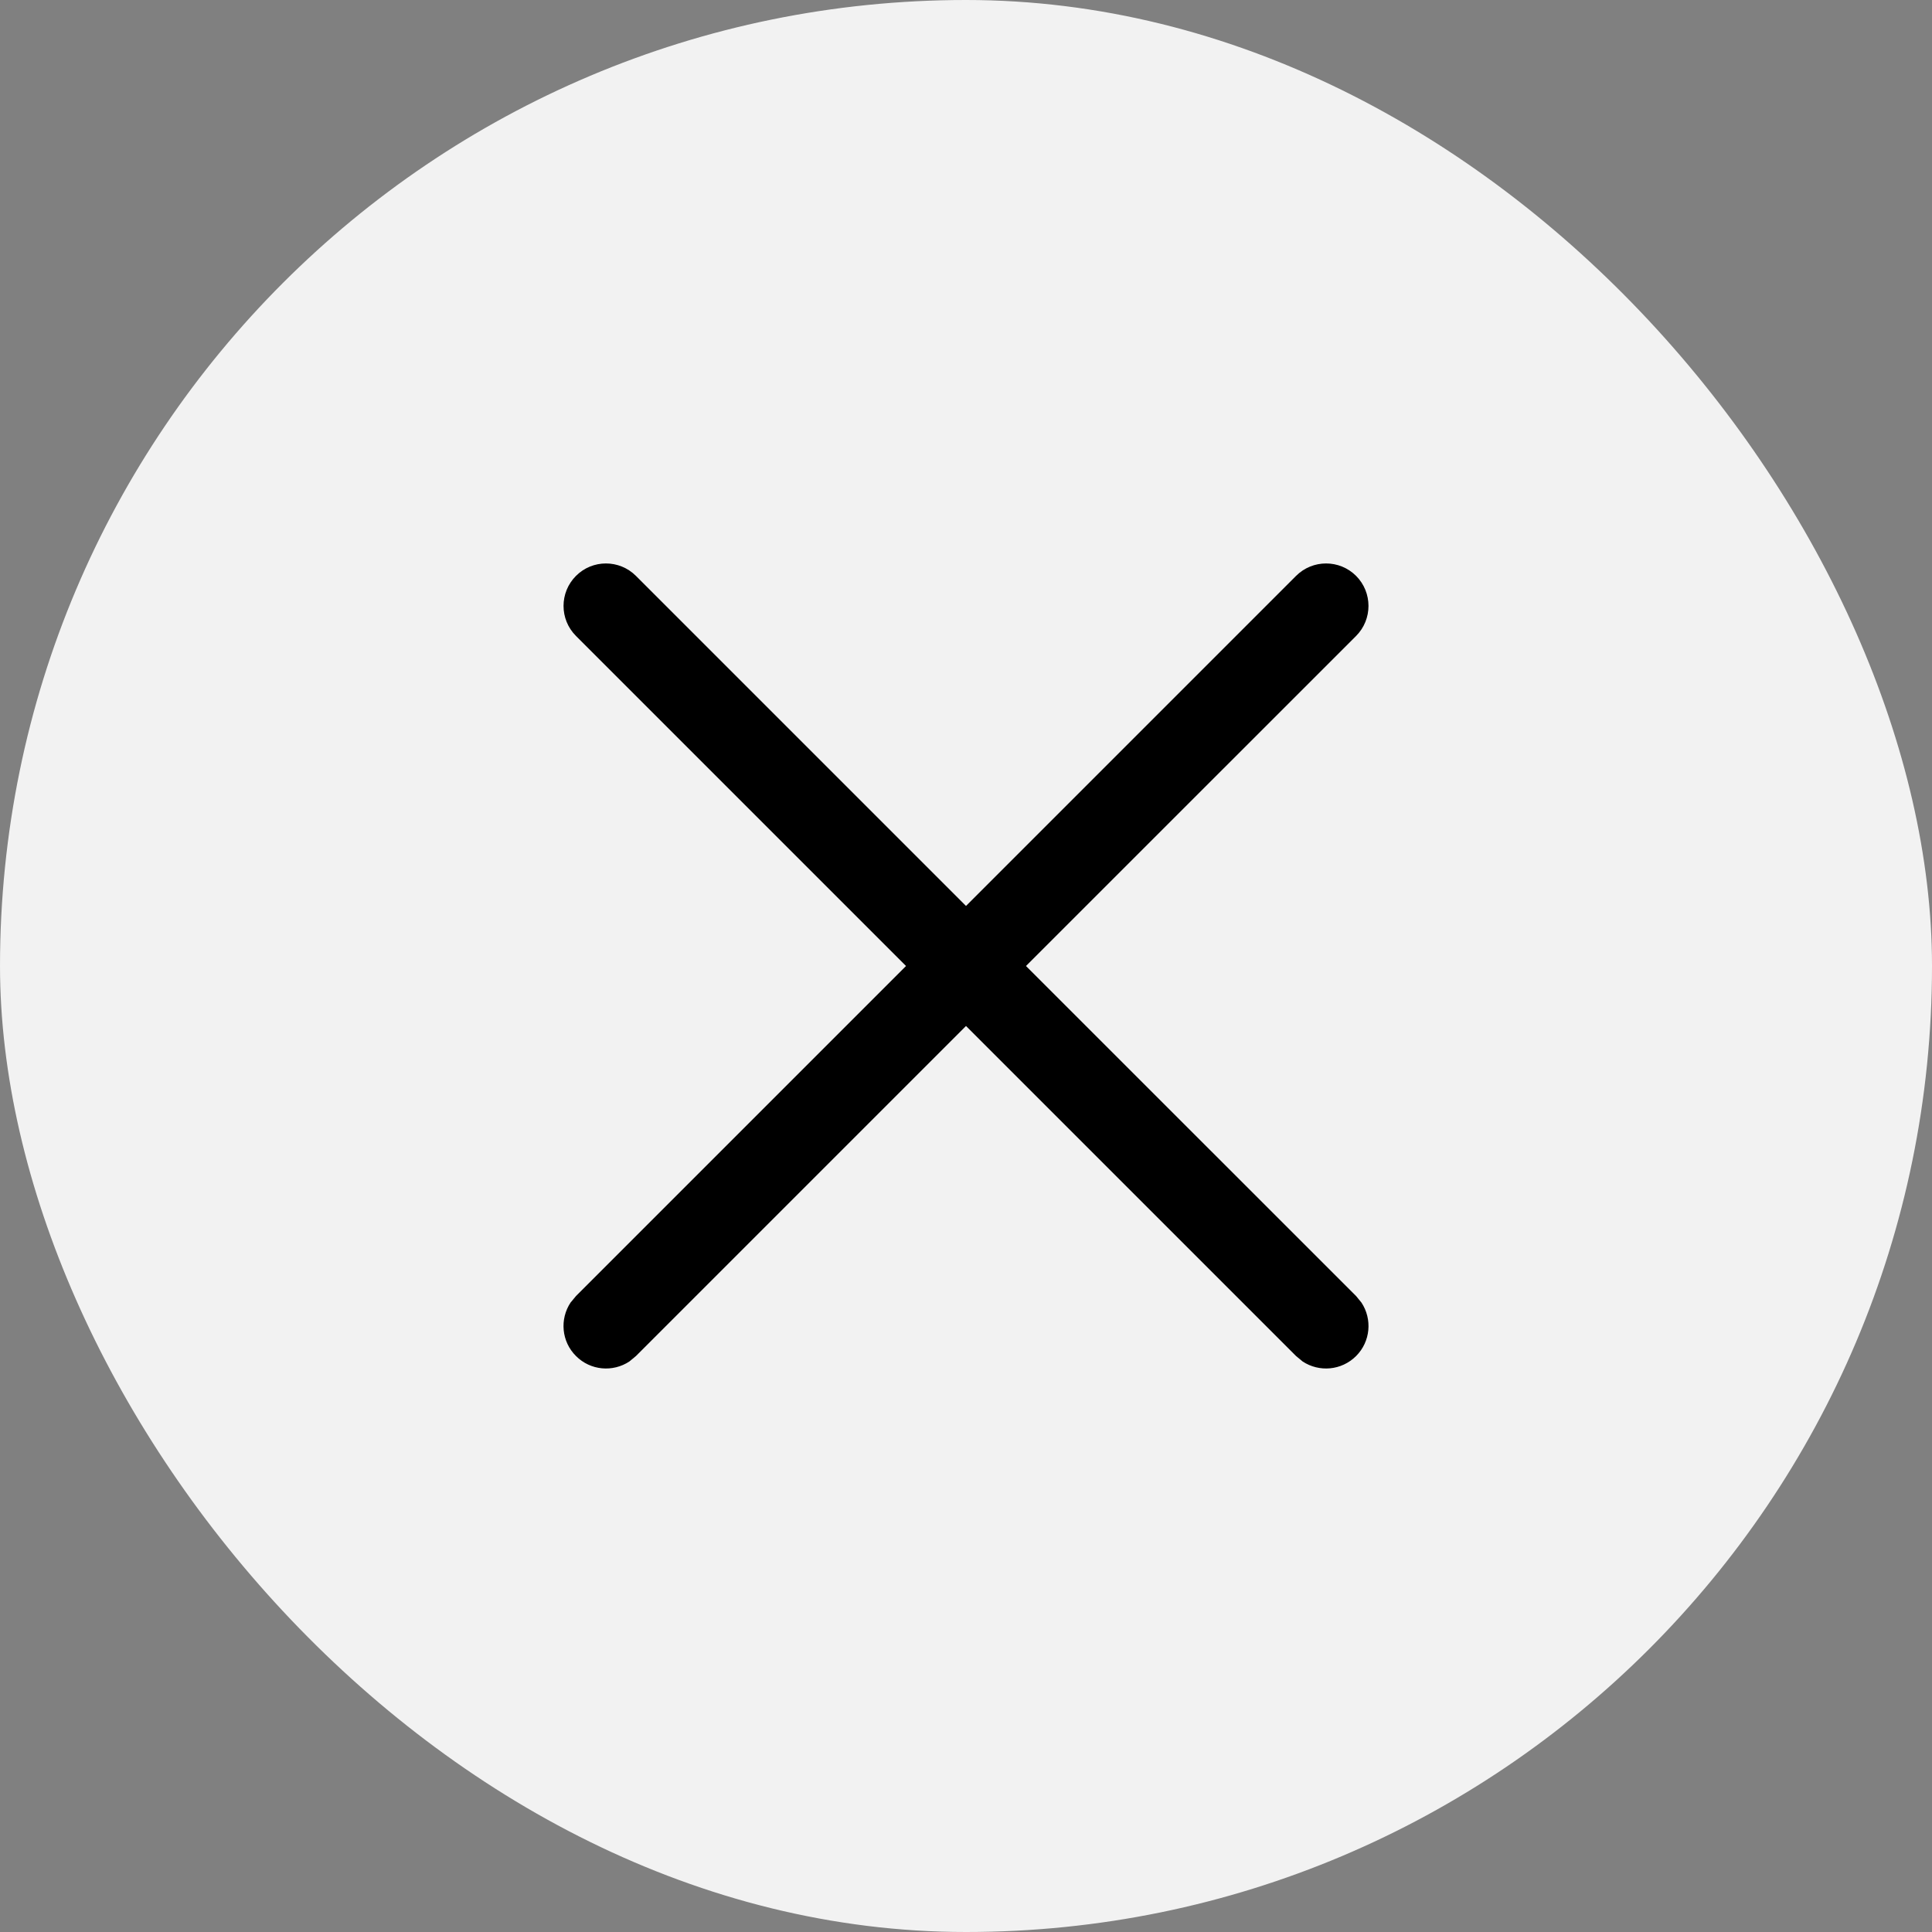
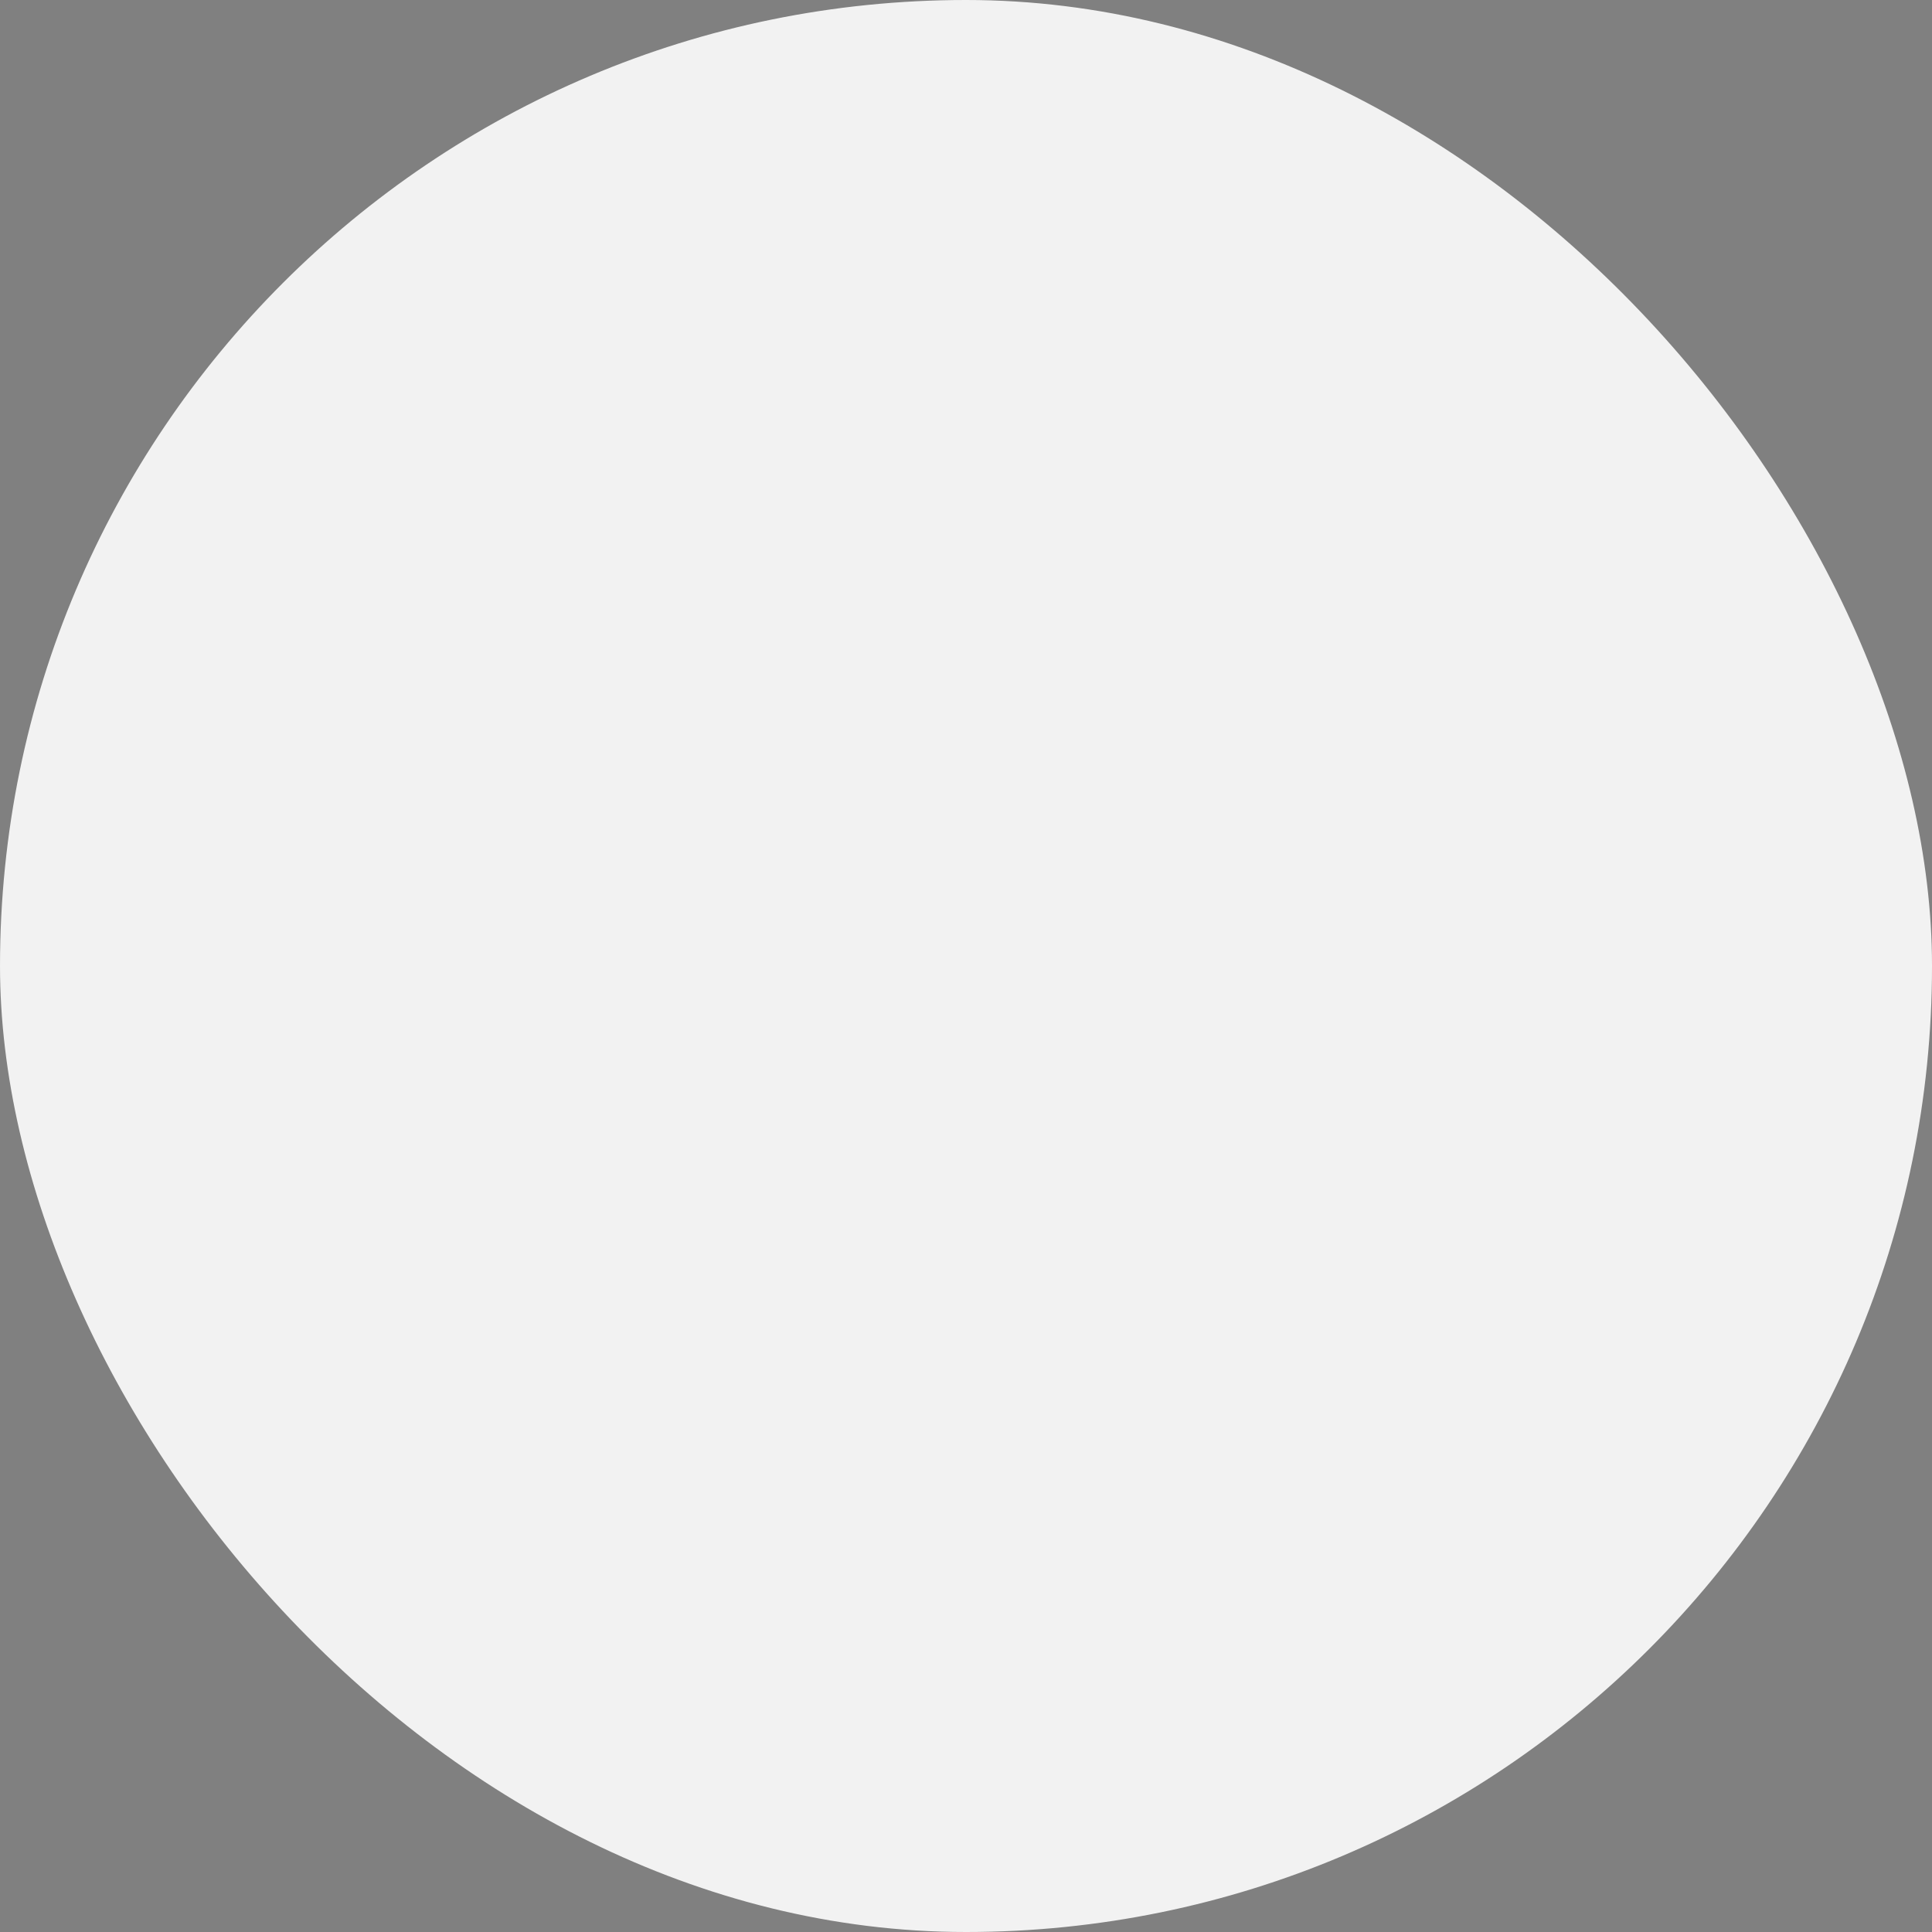
<svg xmlns="http://www.w3.org/2000/svg" width="24" height="24" viewBox="0 0 24 24" fill="none">
  <rect x="0" y="0" width="24" height="24" fill="#808080" stroke="none" />
  <rect x="9.15527e-05" width="24" height="24" rx="12" fill="#F2F2F2" />
-   <path d="M16.846 7.154C17.051 7.36 17.051 7.694 16.846 7.9L12.745 12L16.846 16.1L16.913 16.182C17.048 16.387 17.026 16.665 16.846 16.845C16.665 17.026 16.387 17.048 16.182 16.913L16.1 16.845L12 12.745L7.9 16.845L7.818 16.913C7.613 17.048 7.335 17.026 7.155 16.845C6.974 16.665 6.952 16.387 7.087 16.182L7.155 16.1L11.255 12L7.155 7.9C6.949 7.694 6.949 7.36 7.155 7.154C7.36 6.948 7.694 6.948 7.9 7.154L12 11.254L16.1 7.154C16.306 6.948 16.64 6.948 16.846 7.154Z" fill="black" />
</svg>